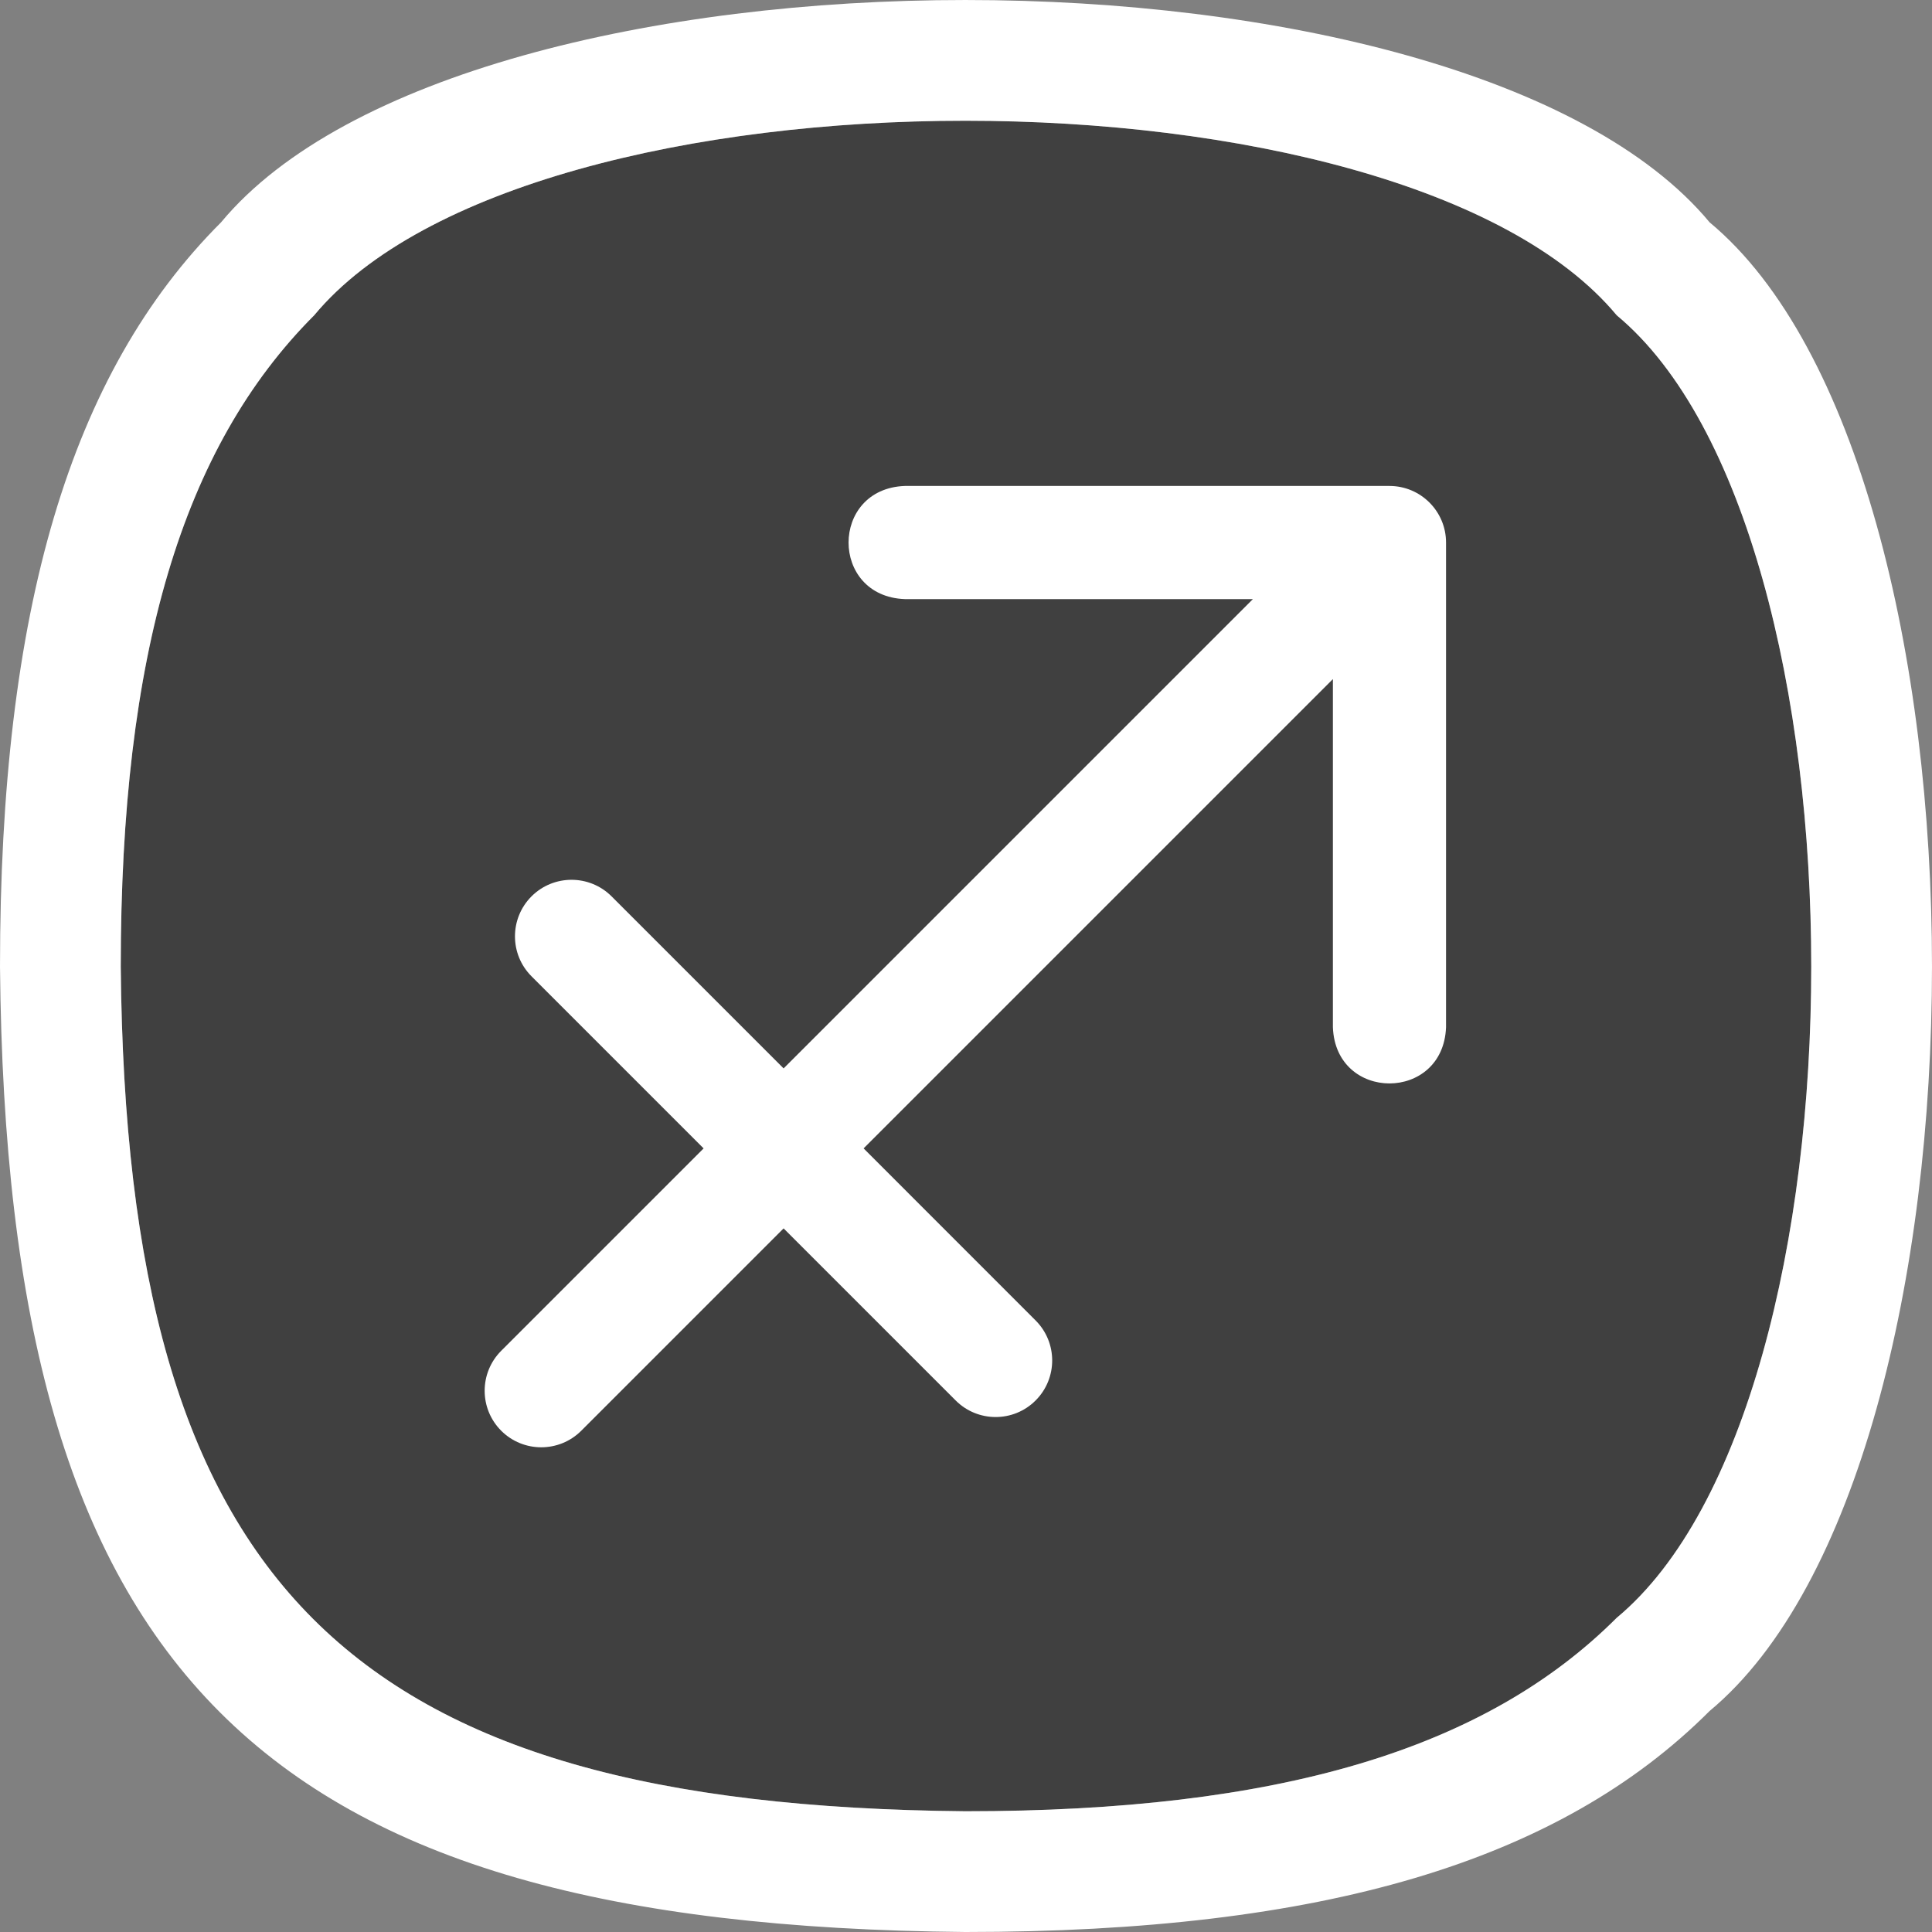
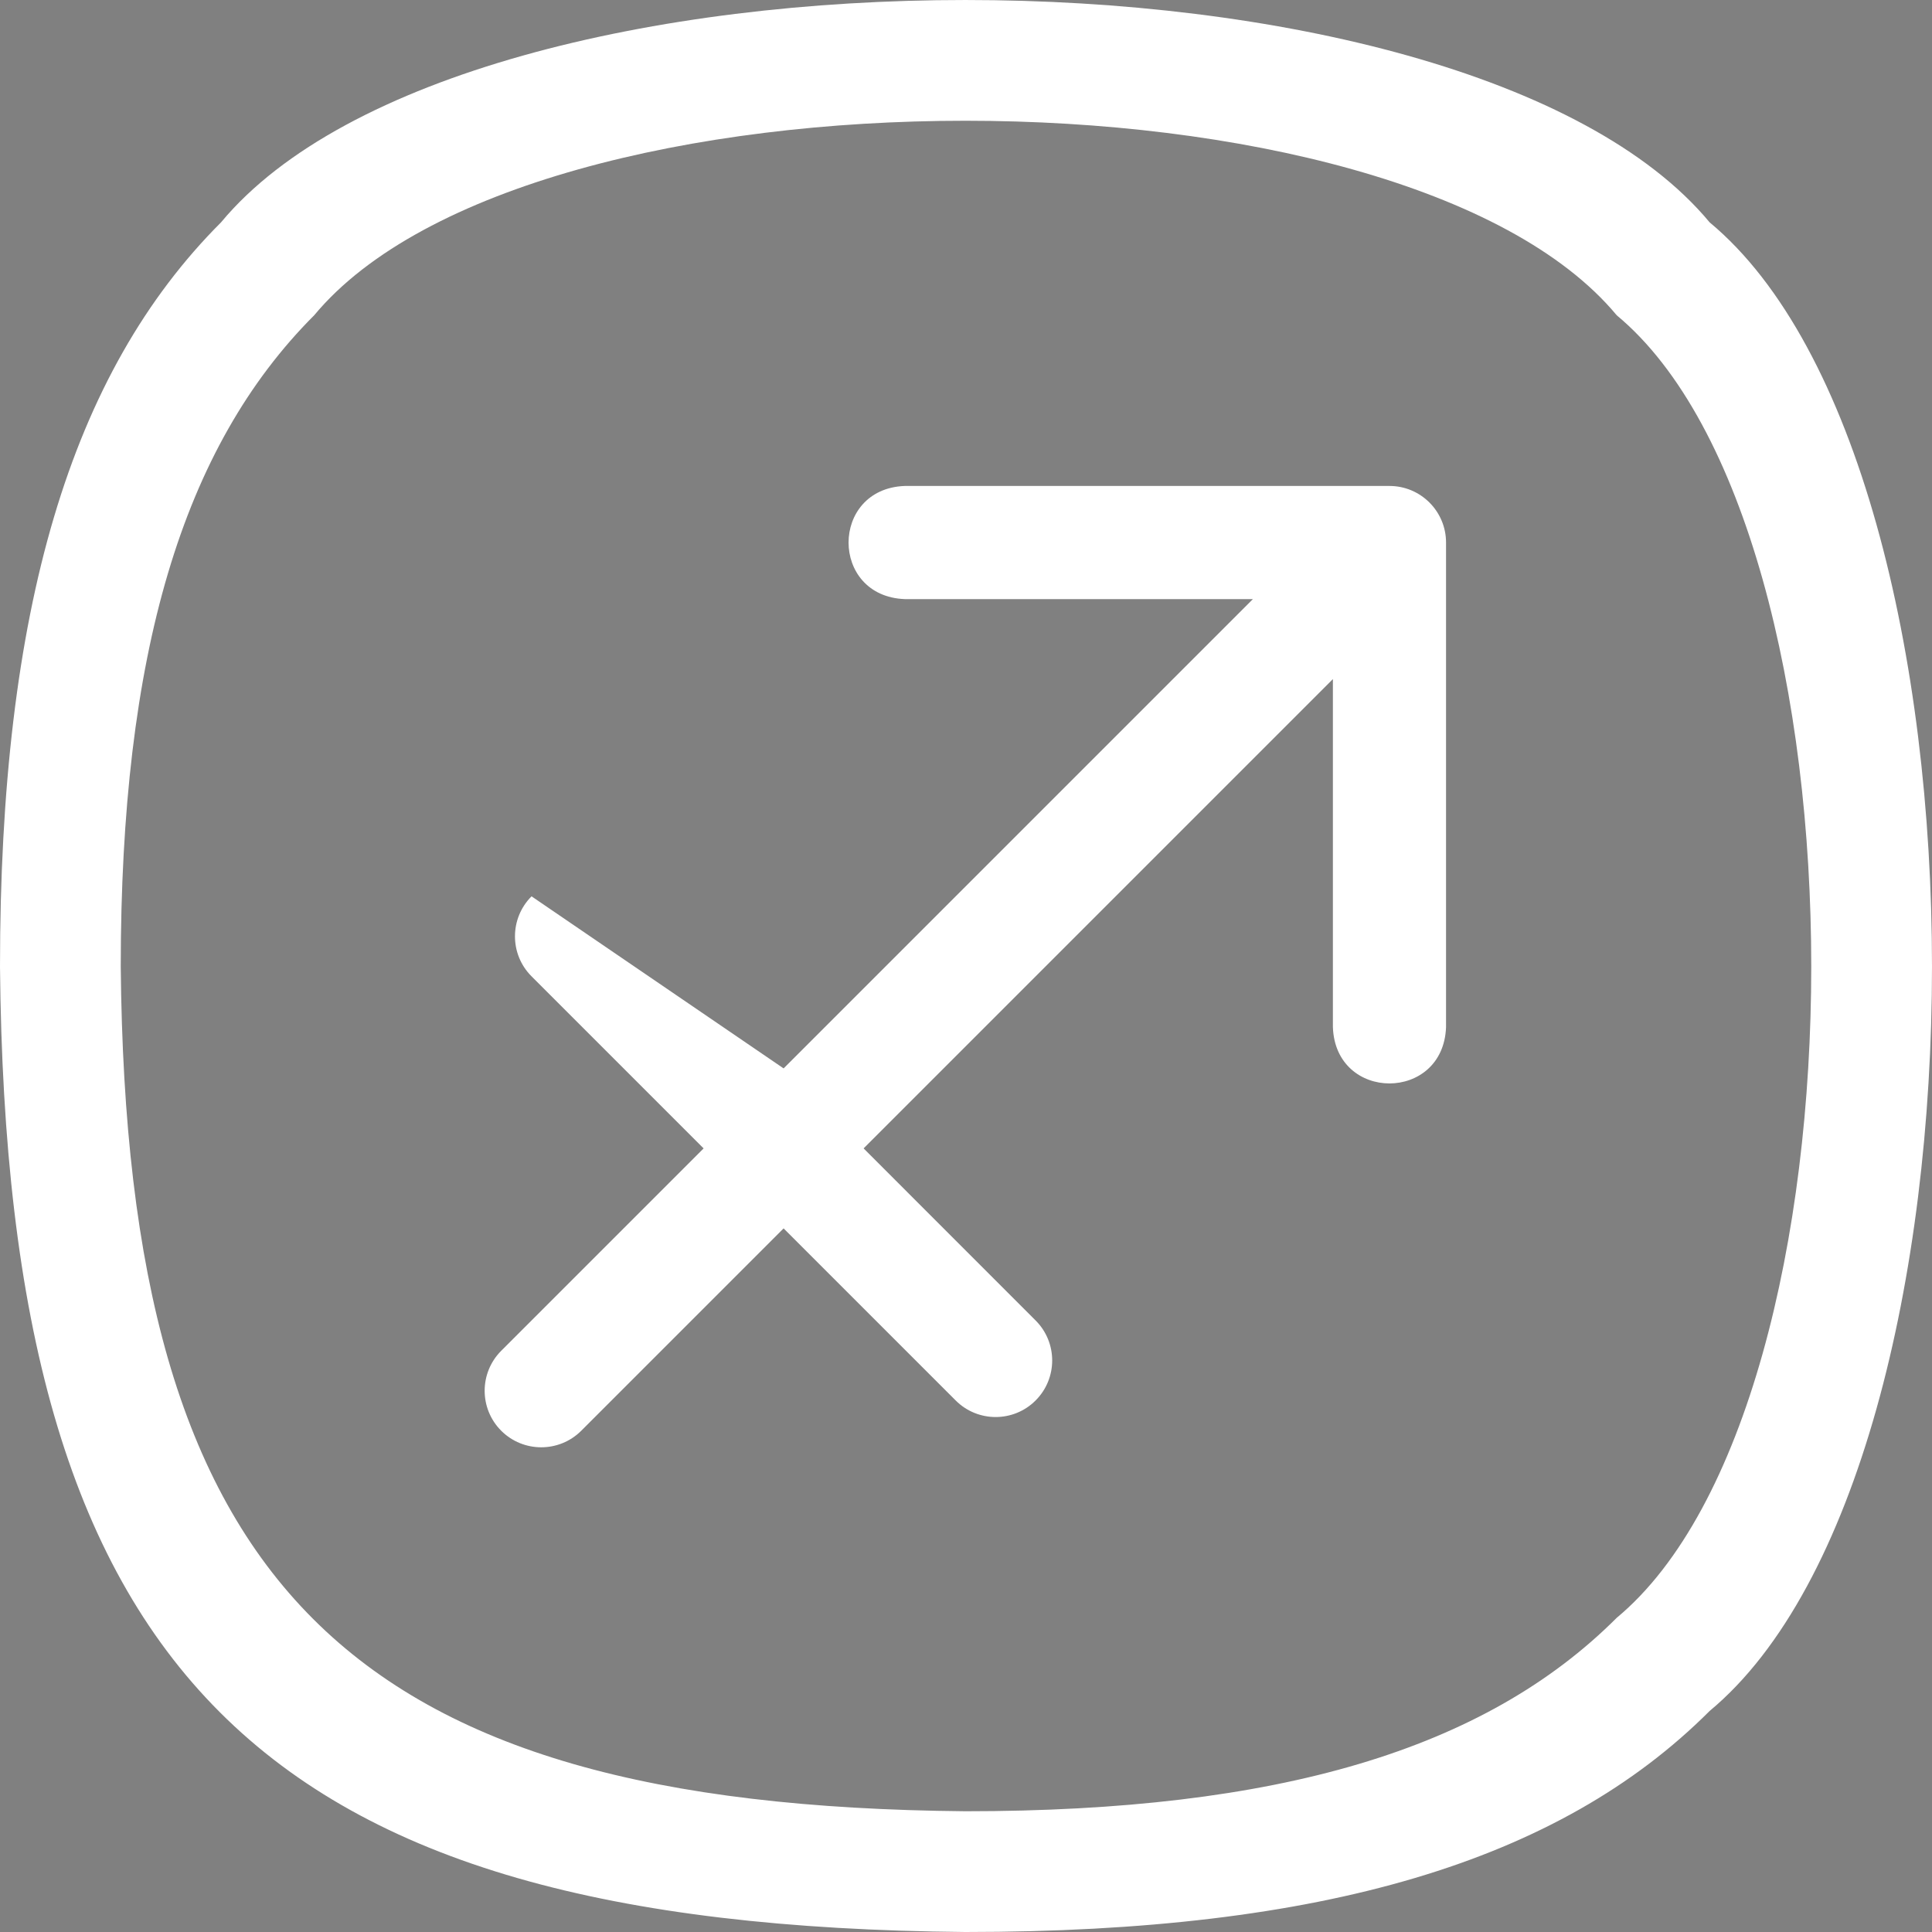
<svg xmlns="http://www.w3.org/2000/svg" width="32px" height="32px" viewBox="0 0 32 32" version="1.1">
  <rect x="0" y="0" width="32" height="32" fill="#808080" stroke="none" />
  <title>sagittarius_icon</title>
  <g id="✅-Explora" stroke="none" stroke-width="1" fill="none" fill-rule="evenodd">
    <g id="Explora" transform="translate(-88, -454)">
      <g id="sagittarius_icon" transform="translate(88, 454)">
-         <path d="M26.778,5.222 C23.207,0.927 8.774,0.925 5.204,5.222 C3.018,7.408 2,10.836 2,16.009 C2.092,26.261 5.739,29.907 15.991,30 C21.164,30 24.592,28.982 26.778,26.796 C31.073,23.226 31.075,8.792 26.778,5.222 Z" id="Path" fill-opacity="0.5" fill="#000000" />
-         <path d="M3.661,3.683 C7.741,-1.228 24.237,-1.227 28.317,3.683 C33.228,7.763 33.227,24.258 28.317,28.339 C25.82,30.837 21.902,32 15.989,32 C4.273,31.894 0.106,27.727 0,16.011 C0,10.098 1.163,6.18 3.661,3.683 Z M5.204,5.222 C3.018,7.408 2,10.836 2,16.009 C2.092,26.261 5.739,29.907 15.991,30 C21.164,30 24.592,28.982 26.778,26.796 C31.073,23.226 31.075,8.792 26.778,5.222 C23.207,0.927 8.774,0.925 5.204,5.222 Z M23.014,8.049 C23.531,8.049 23.951,8.469 23.951,8.986 L23.951,17.014 C23.904,18.256 22.122,18.255 22.077,17.014 L22.077,11.248 L14.304,19.021 L17.153,21.871 C17.519,22.237 17.519,22.83 17.153,23.196 C16.788,23.562 16.194,23.562 15.829,23.196 L12.979,20.346 L9.627,23.698 C9.261,24.063 8.668,24.063 8.302,23.698 C7.936,23.332 7.936,22.739 8.302,22.373 L11.654,19.021 L8.804,16.171 C8.438,15.806 8.438,15.212 8.804,14.846 C9.17,14.481 9.763,14.481 10.129,14.846 L12.979,17.696 L20.752,9.923 L14.986,9.923 C13.744,9.877 13.745,8.095 14.986,8.049 L23.014,8.049 Z" id="Shape" fill="#FFFFFF" fill-rule="nonzero" />
+         <path d="M3.661,3.683 C7.741,-1.228 24.237,-1.227 28.317,3.683 C33.228,7.763 33.227,24.258 28.317,28.339 C25.82,30.837 21.902,32 15.989,32 C4.273,31.894 0.106,27.727 0,16.011 C0,10.098 1.163,6.18 3.661,3.683 Z M5.204,5.222 C3.018,7.408 2,10.836 2,16.009 C2.092,26.261 5.739,29.907 15.991,30 C21.164,30 24.592,28.982 26.778,26.796 C31.073,23.226 31.075,8.792 26.778,5.222 C23.207,0.927 8.774,0.925 5.204,5.222 Z M23.014,8.049 C23.531,8.049 23.951,8.469 23.951,8.986 L23.951,17.014 C23.904,18.256 22.122,18.255 22.077,17.014 L22.077,11.248 L14.304,19.021 L17.153,21.871 C17.519,22.237 17.519,22.83 17.153,23.196 C16.788,23.562 16.194,23.562 15.829,23.196 L12.979,20.346 L9.627,23.698 C9.261,24.063 8.668,24.063 8.302,23.698 C7.936,23.332 7.936,22.739 8.302,22.373 L11.654,19.021 L8.804,16.171 C8.438,15.806 8.438,15.212 8.804,14.846 L12.979,17.696 L20.752,9.923 L14.986,9.923 C13.744,9.877 13.745,8.095 14.986,8.049 L23.014,8.049 Z" id="Shape" fill="#FFFFFF" fill-rule="nonzero" />
      </g>
    </g>
  </g>
</svg>